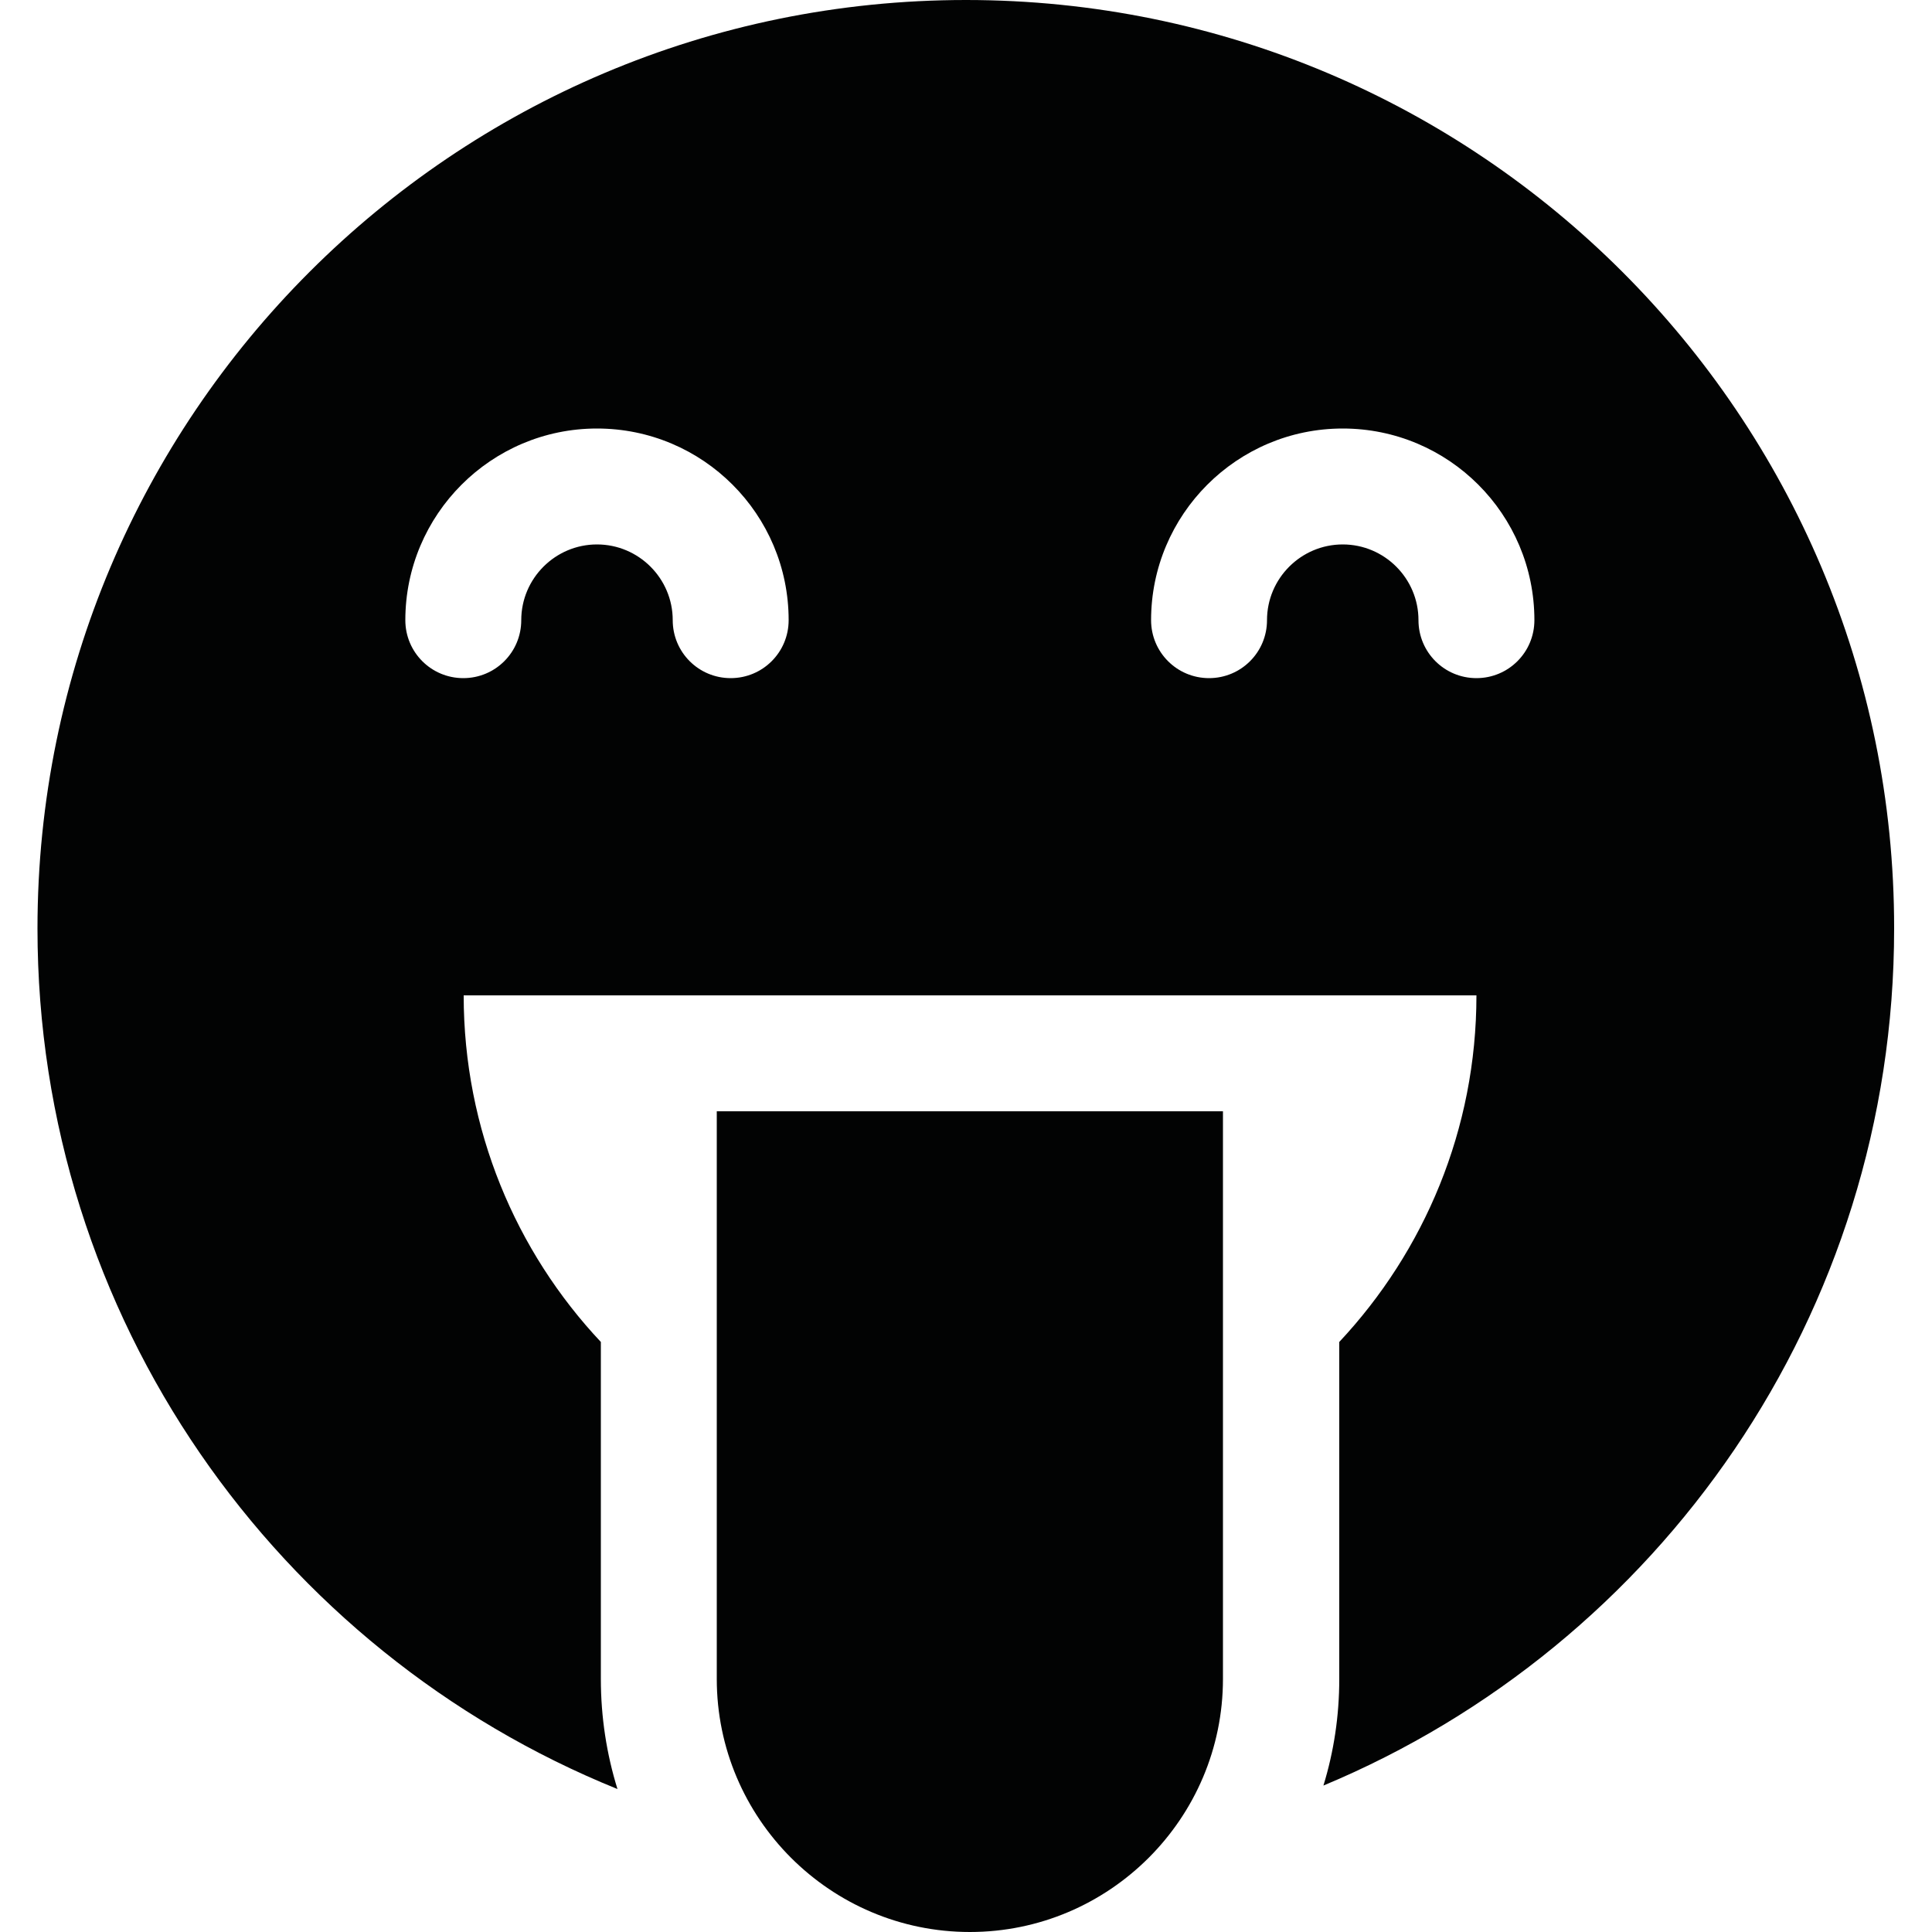
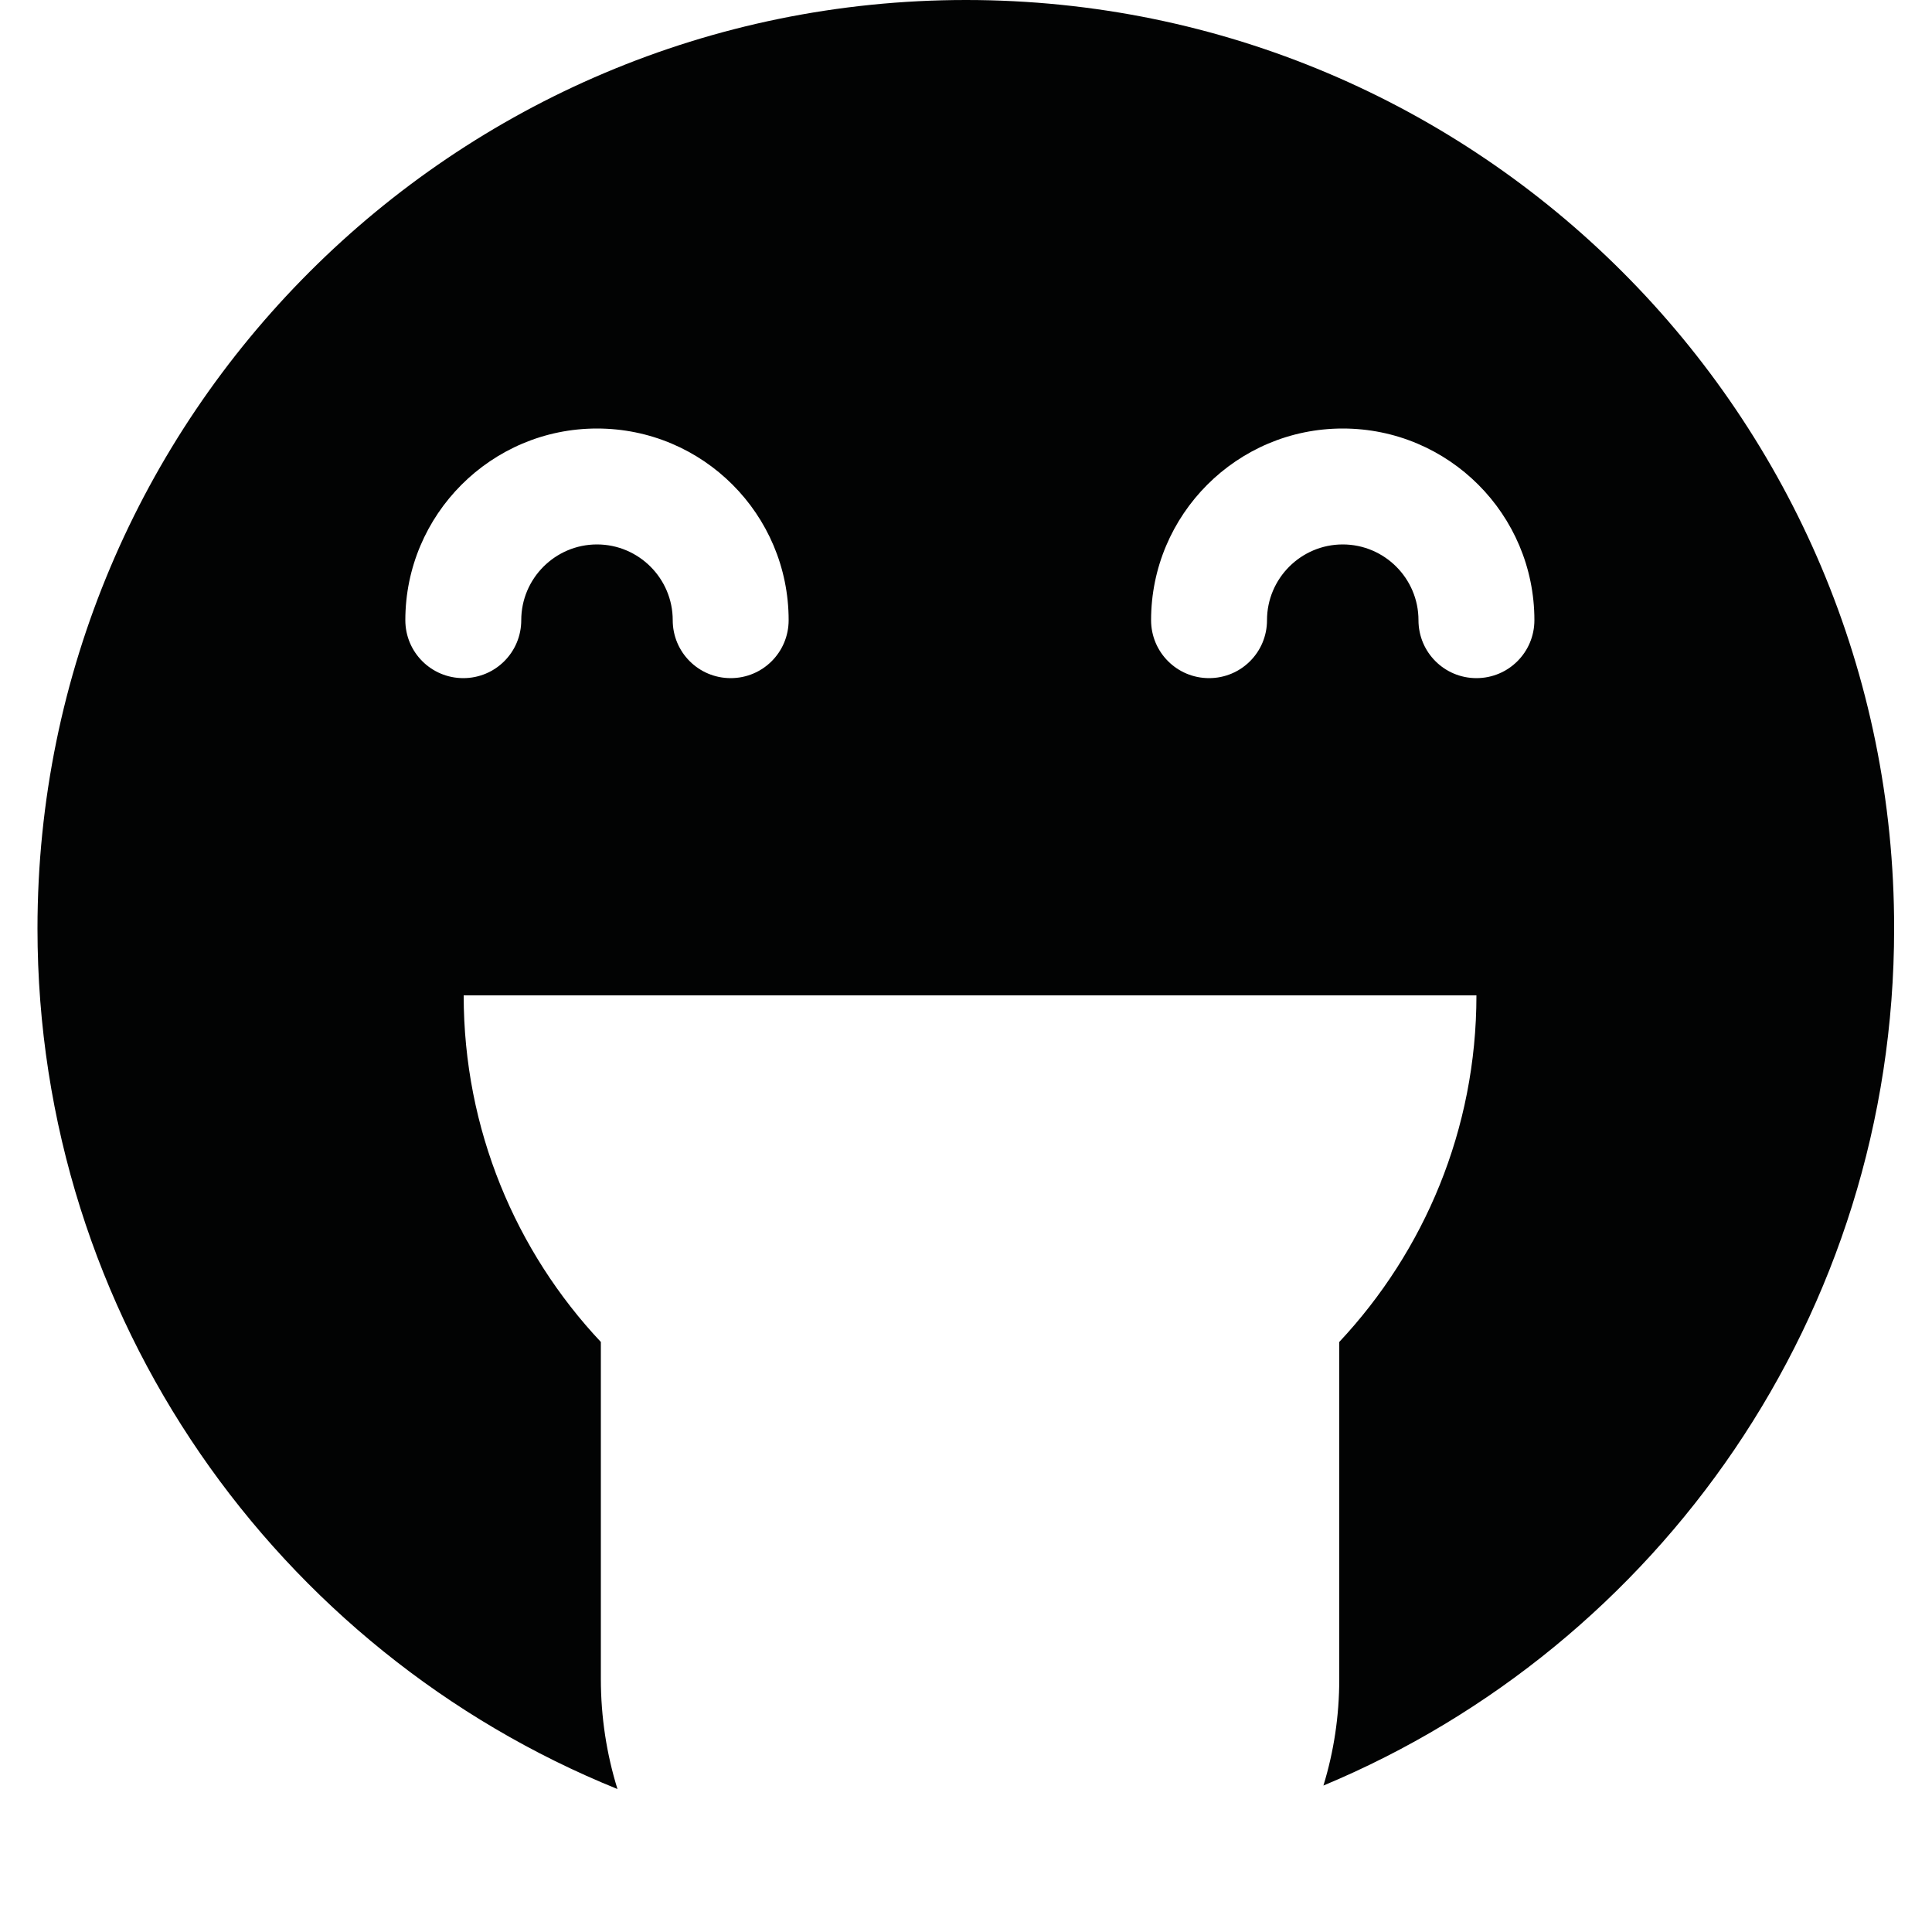
<svg xmlns="http://www.w3.org/2000/svg" id="Ebene_1" data-name="Ebene 1" viewBox="0 0 50 50">
  <defs>
    <style>
      .cls-1 {
        fill: #020303;
      }
    </style>
  </defs>
  <path class="cls-1" d="m25,0C11.73,0,.97,10.76.97,24.03c0,10.08,6.21,18.71,15.01,22.27-.28-.9-.43-1.86-.43-2.85v-8.72c-2.2-2.34-3.55-5.5-3.55-8.97h26.21c0,3.47-1.35,6.62-3.55,8.97v8.72c0,.96-.14,1.88-.41,2.76,8.68-3.62,14.77-12.19,14.77-22.18C49.03,10.76,38.27,0,25,0Zm-6.09,17.55c-.83,0-1.5-.67-1.5-1.5,0-1.08-.88-1.96-1.96-1.96s-1.96.88-1.96,1.96c0,.83-.67,1.5-1.5,1.5s-1.5-.67-1.5-1.5c0-2.73,2.22-4.96,4.96-4.96s4.96,2.22,4.96,4.96c0,.83-.67,1.5-1.5,1.5Zm19.3,0c-.83,0-1.5-.67-1.5-1.5,0-1.08-.88-1.96-1.96-1.96s-1.96.88-1.96,1.96c0,.83-.67,1.5-1.5,1.5s-1.5-.67-1.5-1.5c0-2.73,2.22-4.96,4.96-4.96s4.96,2.22,4.96,4.96c0,.83-.67,1.5-1.5,1.5Z" />
-   <path class="cls-1" d="m18.55,28.76v14.69c0,3.61,2.94,6.55,6.55,6.55s6.55-2.94,6.55-6.55v-14.69h-13.11Z" />
</svg>